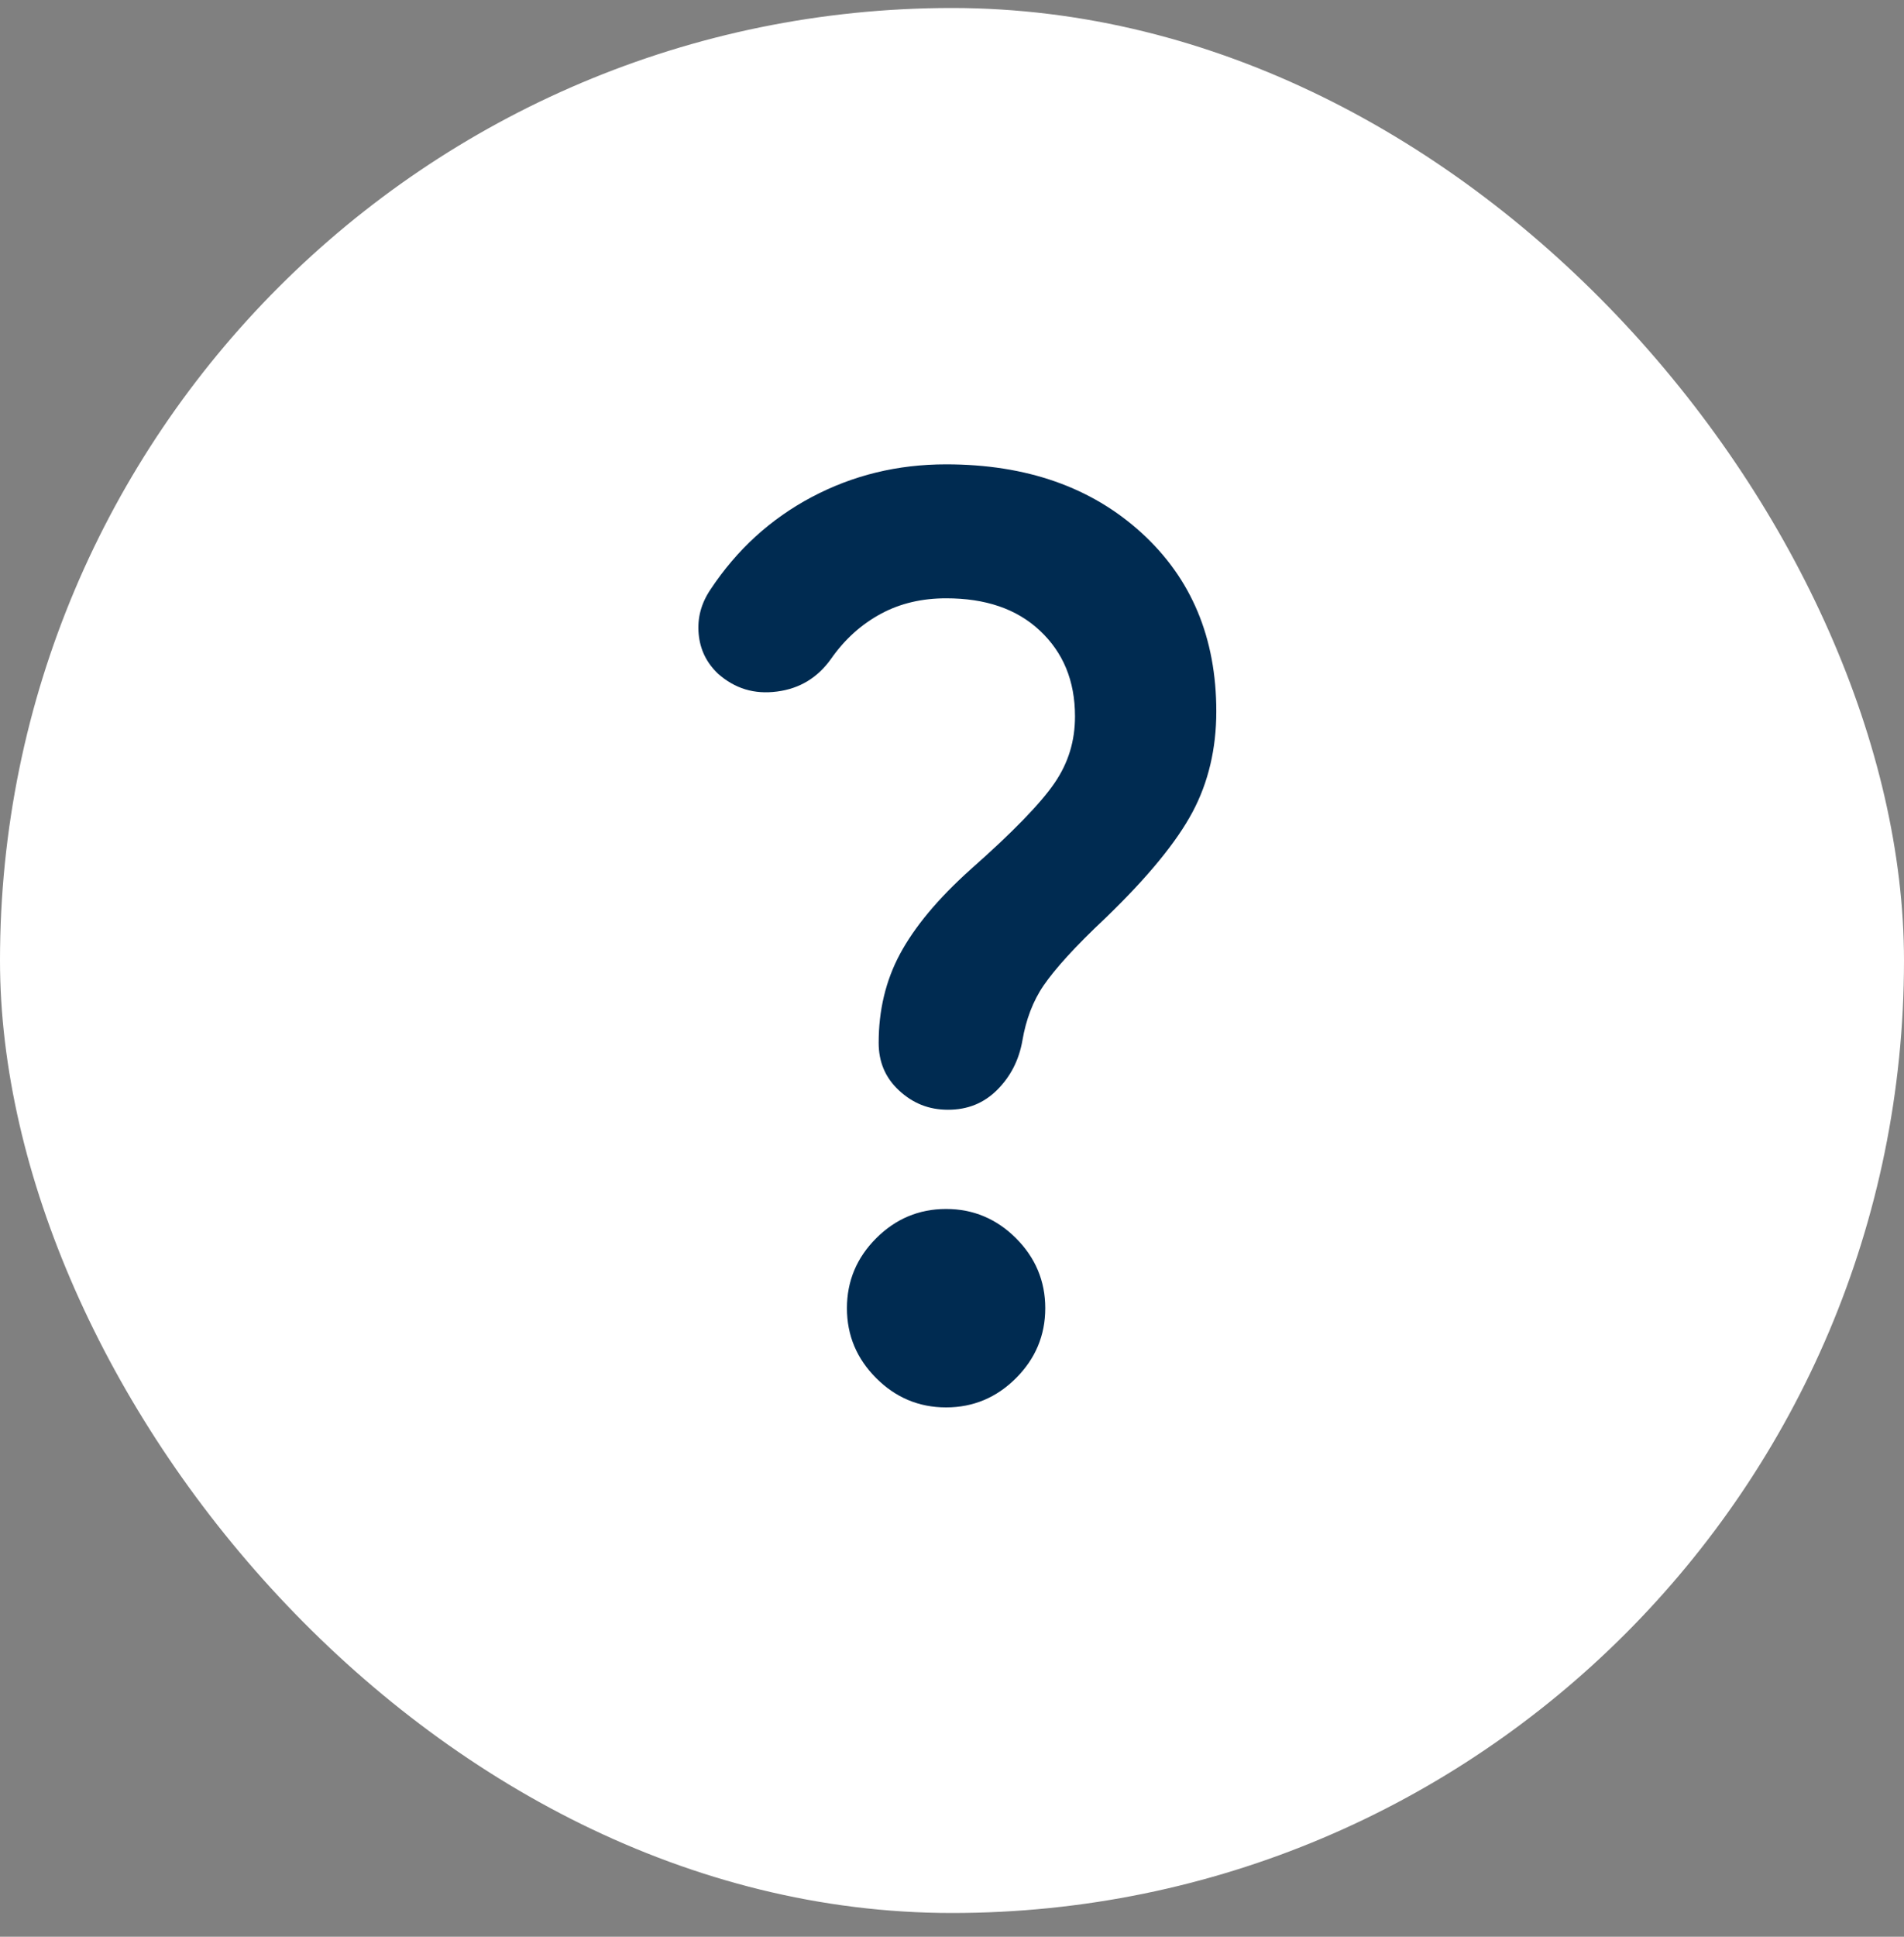
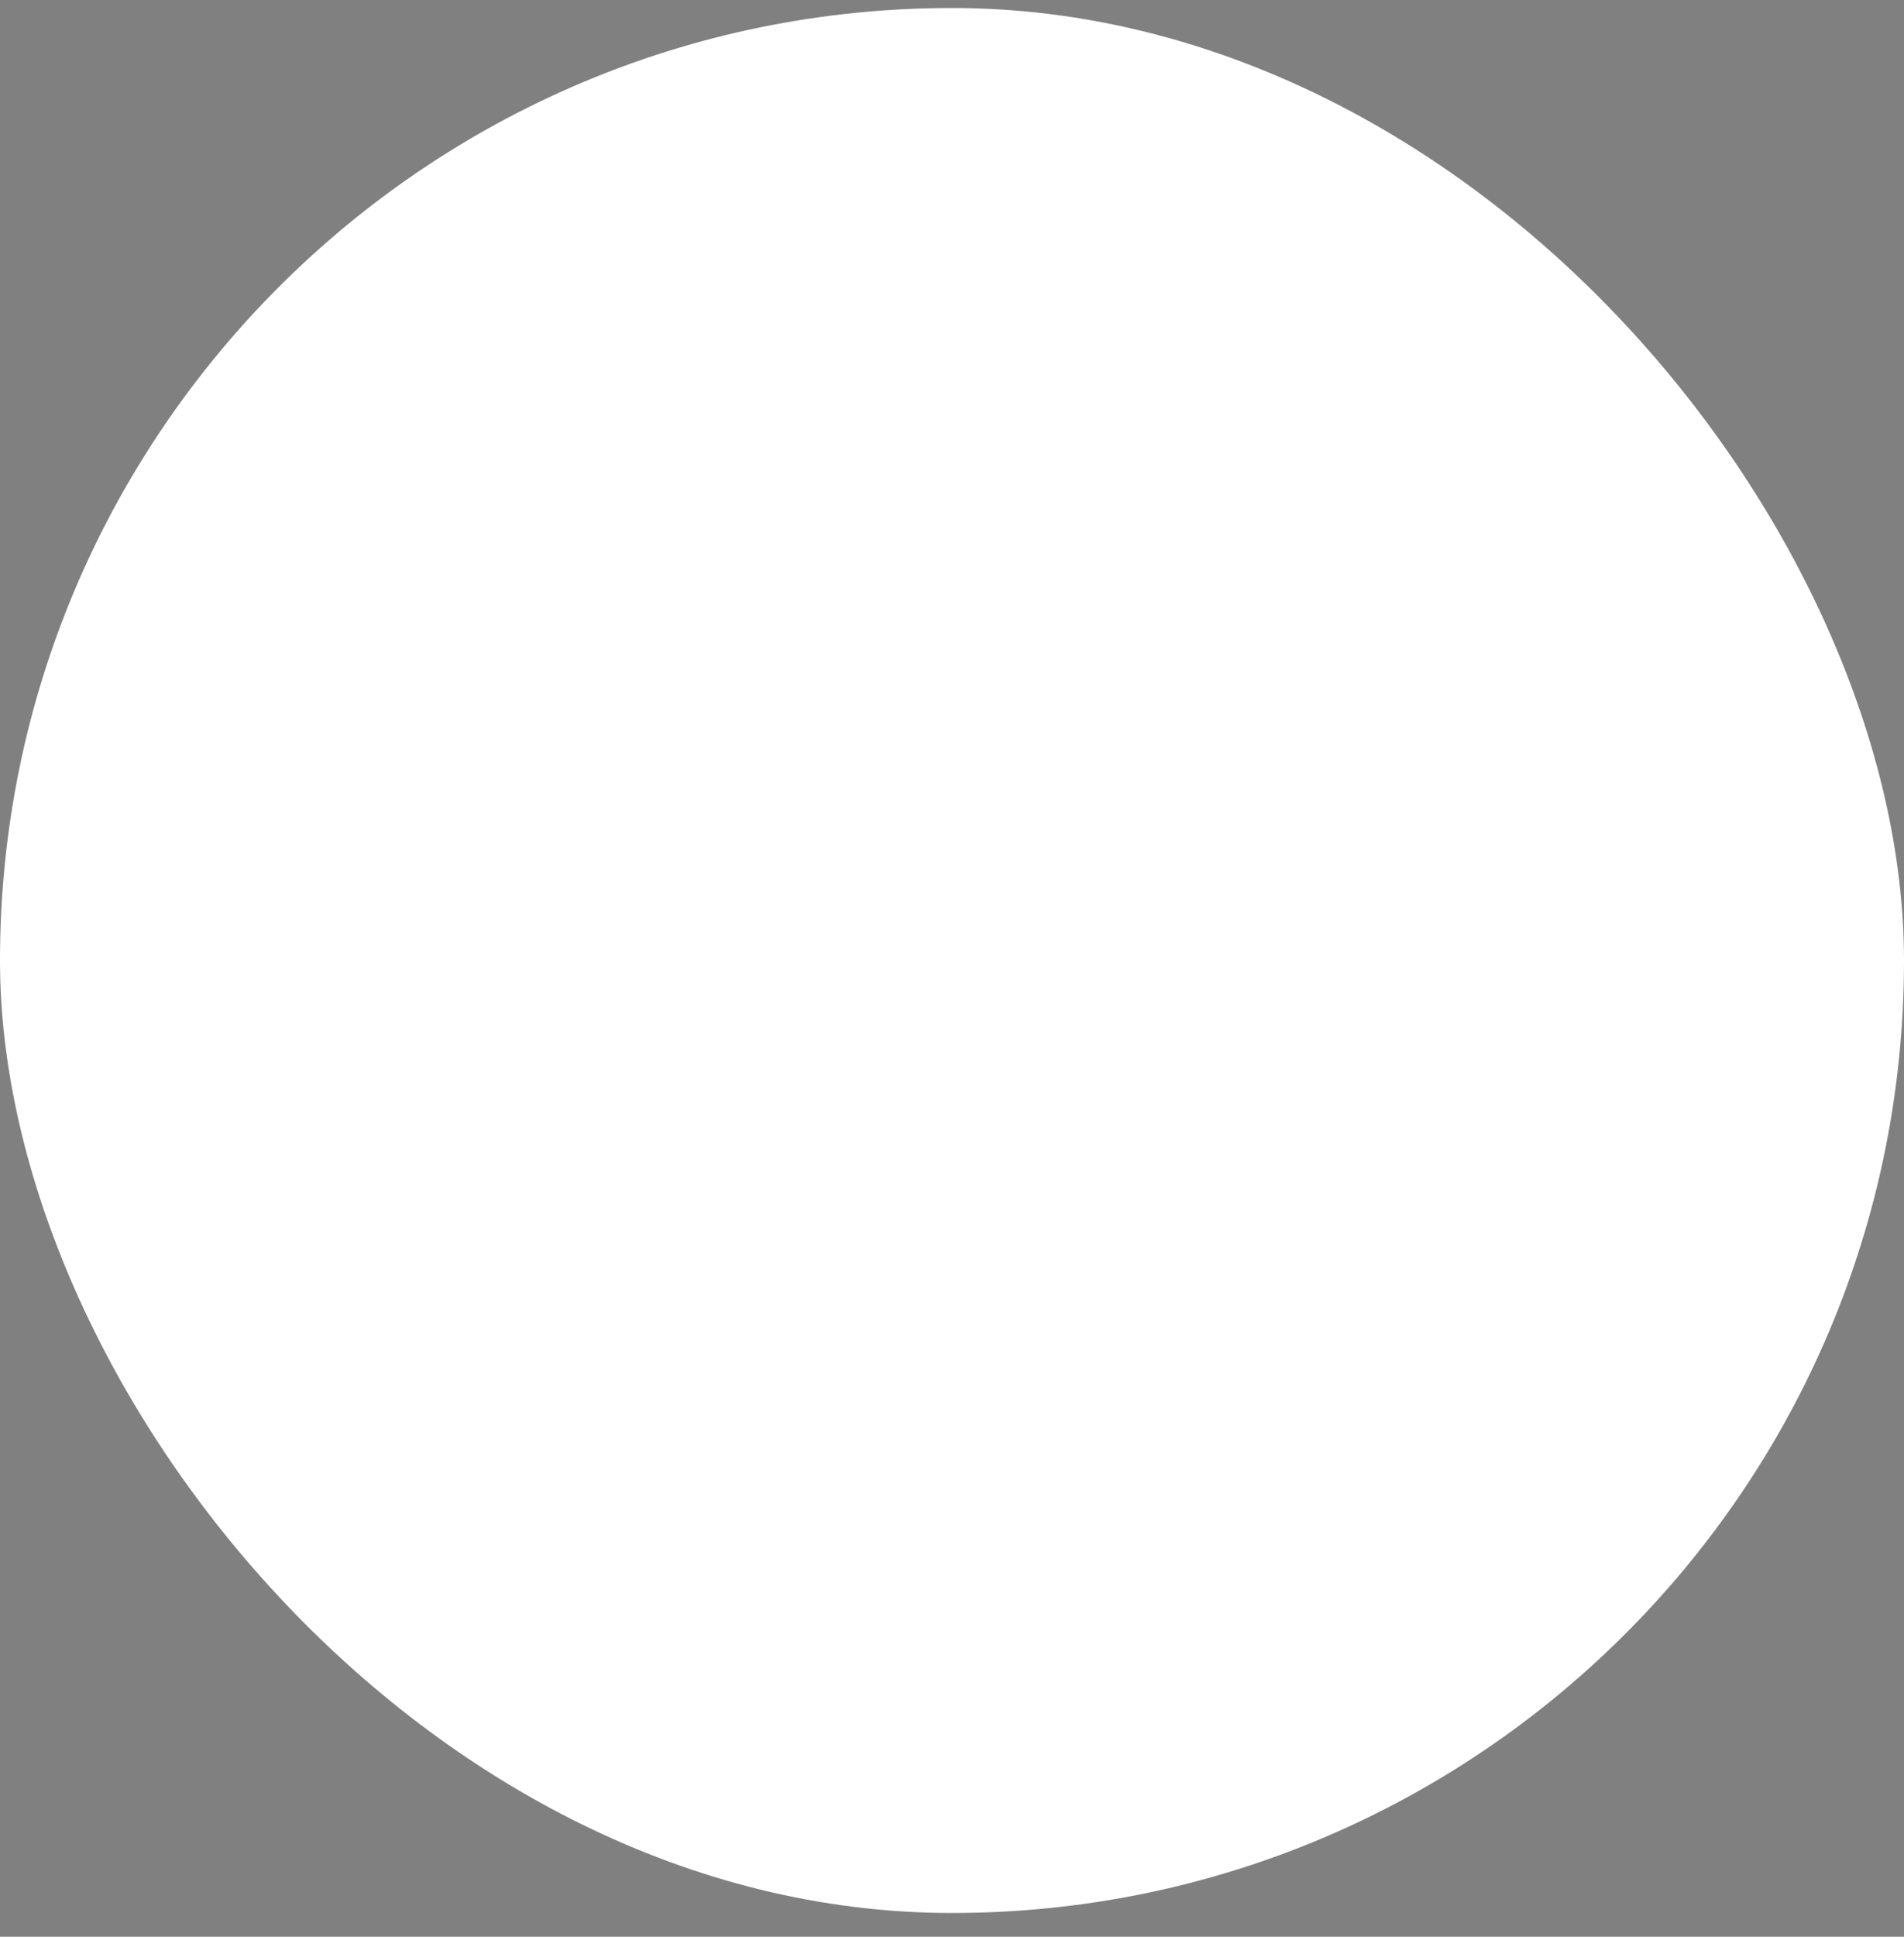
<svg xmlns="http://www.w3.org/2000/svg" width="60" height="61" viewBox="0 0 60 61" fill="none">
  <rect x="0" y="0" width="60" height="61" fill="#808080" stroke="none" />
  <rect y="0.252" width="60" height="60" rx="30" fill="white" />
-   <path d="M33.876 22.563C33.876 21.438 33.501 20.547 32.767 19.86C32.032 19.172 31.048 18.844 29.814 18.844C29.064 18.844 28.376 19 27.767 19.328C27.157 19.656 26.626 20.125 26.189 20.75C25.767 21.344 25.204 21.688 24.486 21.781C23.767 21.875 23.158 21.688 22.626 21.219C22.267 20.875 22.064 20.469 22.017 19.969C21.97 19.469 22.095 19 22.392 18.563C23.22 17.313 24.282 16.344 25.579 15.656C26.876 14.969 28.282 14.625 29.814 14.625C32.345 14.625 34.392 15.344 35.97 16.781C37.548 18.219 38.329 20.094 38.329 22.406C38.329 23.578 38.079 24.641 37.579 25.578C37.079 26.516 36.173 27.625 34.845 28.906C33.876 29.813 33.236 30.531 32.892 31.031C32.548 31.531 32.329 32.125 32.22 32.766C32.111 33.391 31.845 33.906 31.423 34.328C31.001 34.75 30.486 34.953 29.876 34.953C29.267 34.953 28.767 34.75 28.329 34.344C27.892 33.938 27.689 33.438 27.689 32.844C27.689 31.828 27.907 30.891 28.361 30.047C28.814 29.203 29.548 28.313 30.595 27.375C31.923 26.203 32.798 25.297 33.236 24.656C33.673 24.016 33.876 23.328 33.876 22.563ZM29.814 44.328C28.954 44.328 28.22 44.016 27.611 43.406C27.001 42.797 26.689 42.063 26.689 41.203C26.689 40.344 27.001 39.609 27.611 39C28.22 38.391 28.954 38.078 29.814 38.078C30.673 38.078 31.407 38.391 32.017 39C32.626 39.609 32.939 40.344 32.939 41.203C32.939 42.063 32.626 42.797 32.017 43.406C31.407 44.016 30.673 44.328 29.814 44.328Z" fill="#002B51" />
</svg>